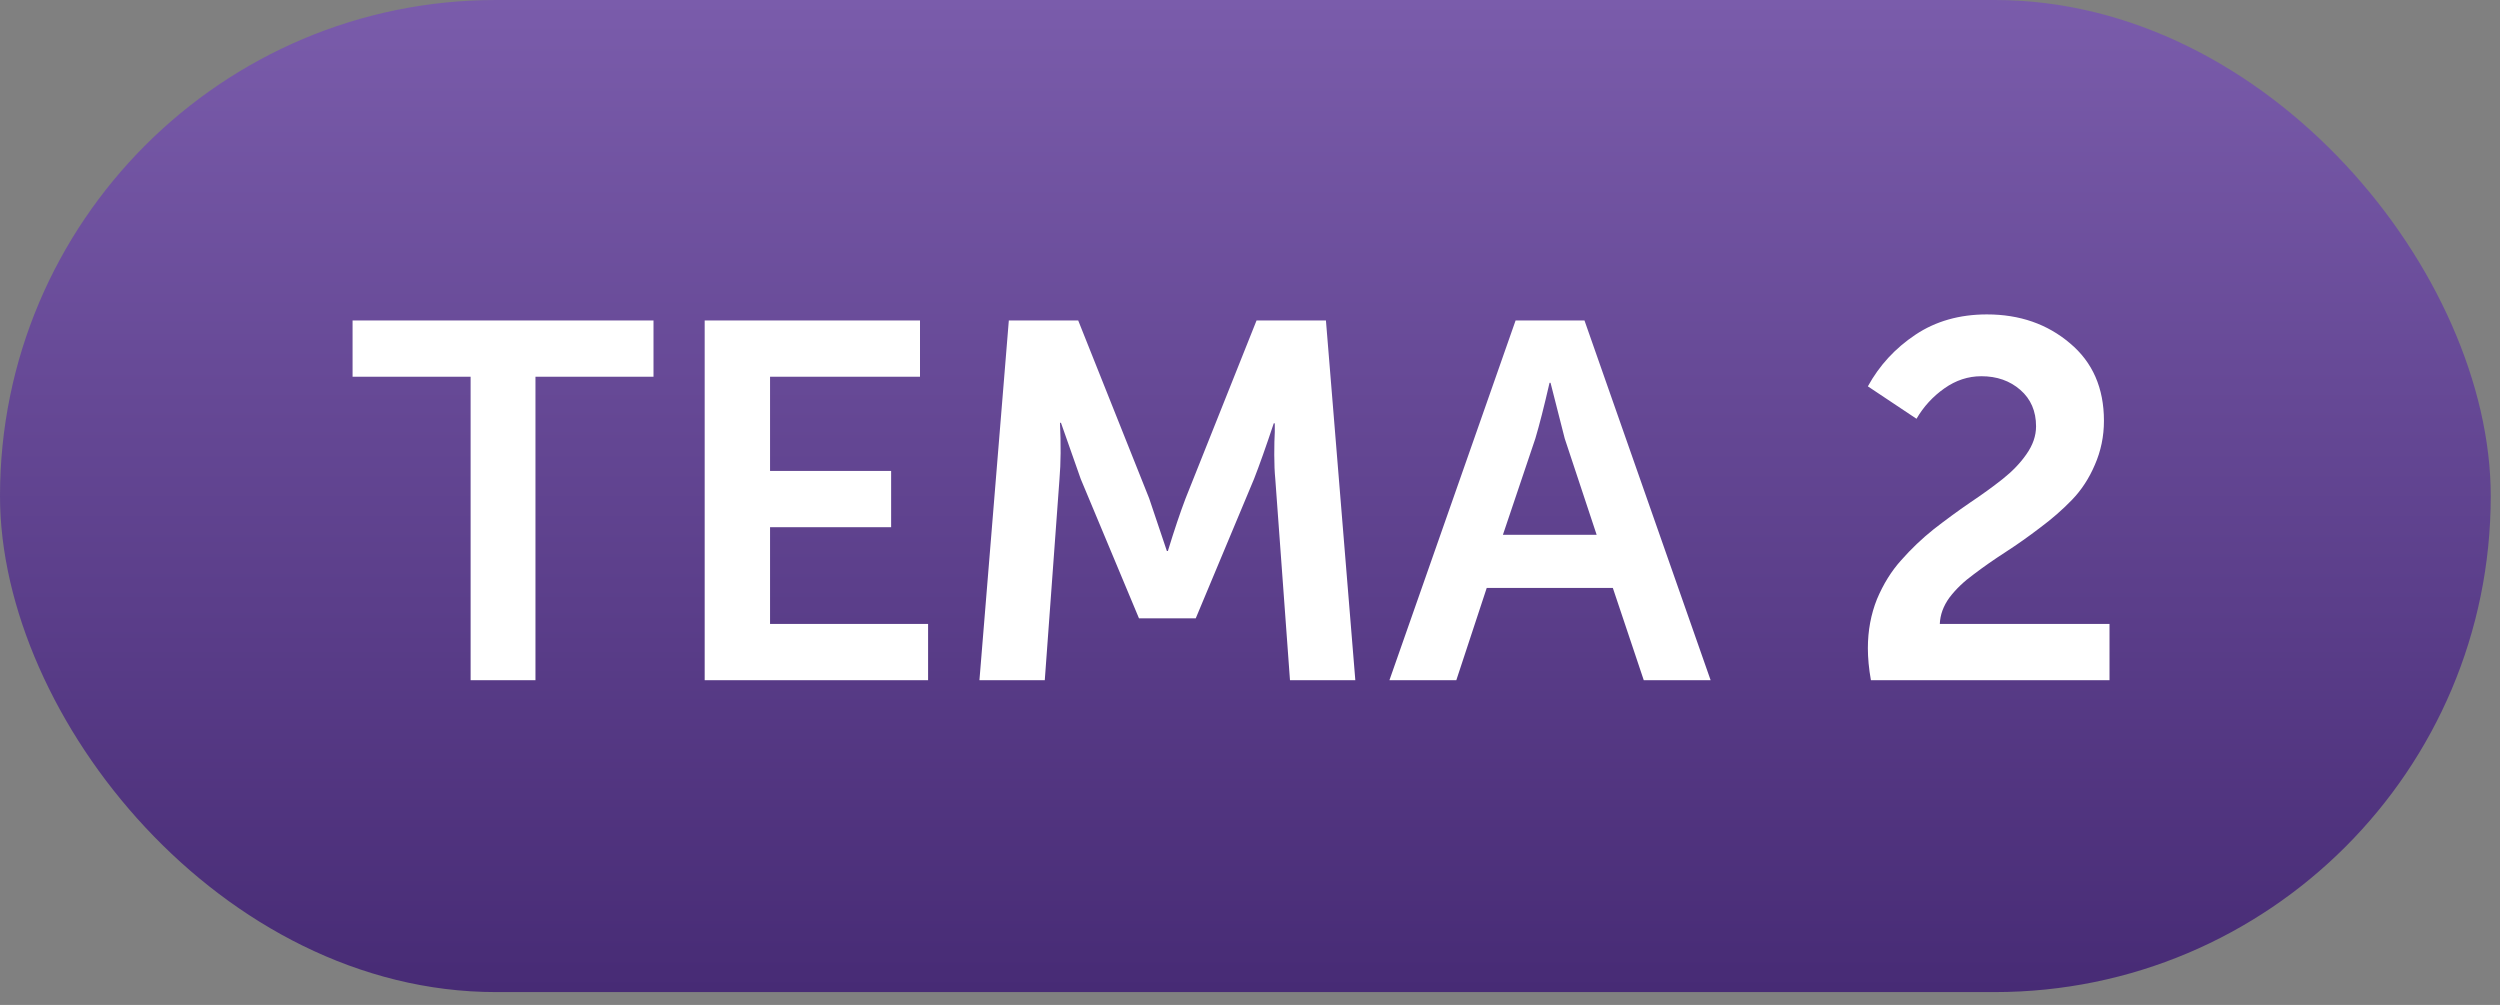
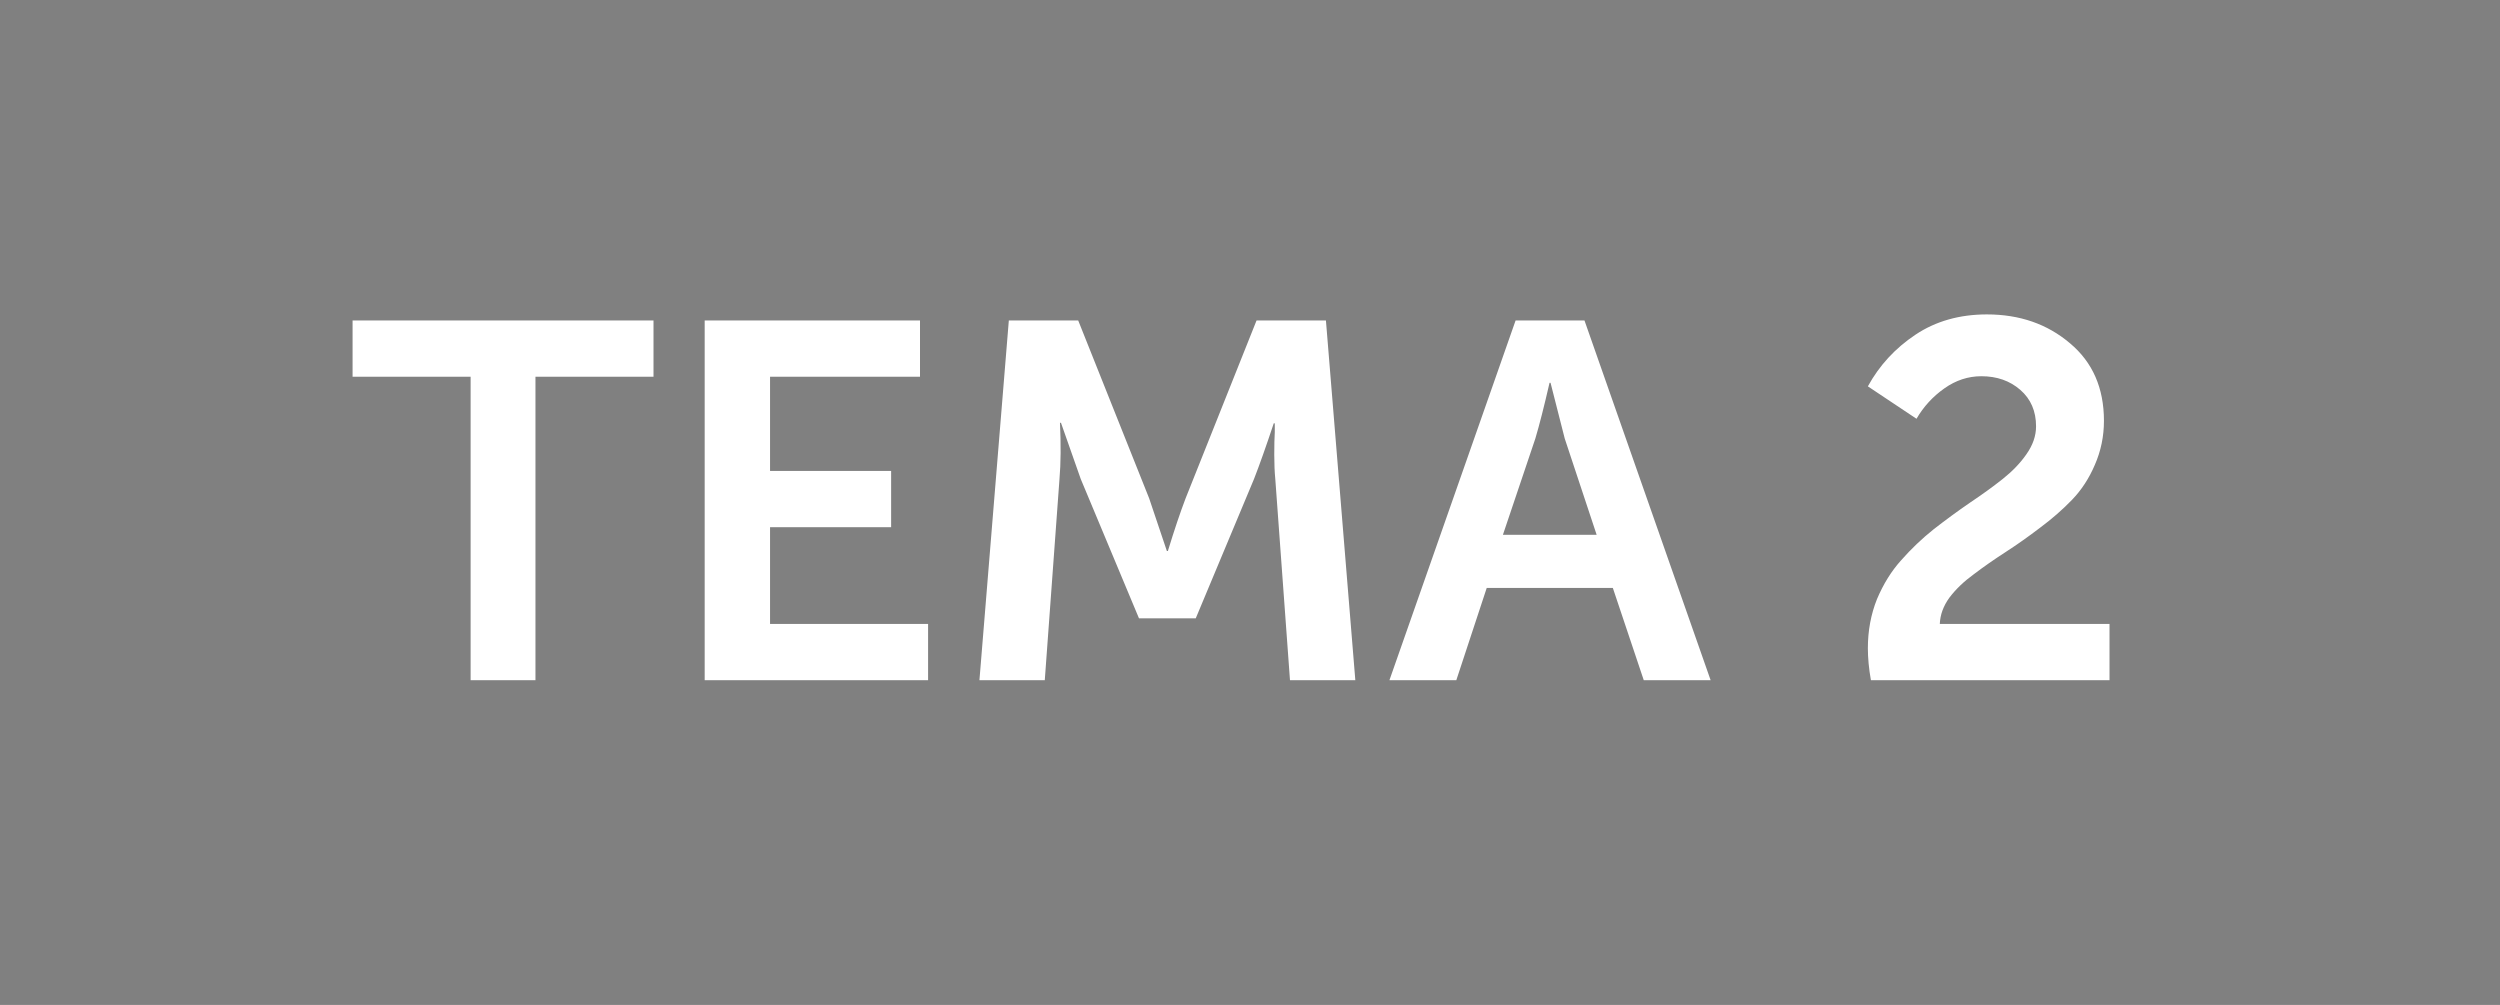
<svg xmlns="http://www.w3.org/2000/svg" width="102" height="41" viewBox="0 0 102 41" fill="none">
  <rect x="0" y="0" width="102" height="41" fill="#808080" stroke="none" />
-   <rect width="101.622" height="40.477" rx="20.238" fill="url(#paint0_linear_157_680)" />
  <path d="M19.201 27.751V15.37H14.385V13.076H26.663V15.37H21.847V27.751H19.201ZM28.751 27.751V13.076H37.536V15.37H31.418V19.215H36.358V21.509H31.418V25.457H37.866V27.751H28.751ZM39.961 27.751L41.16 13.076H43.991L46.885 20.331L47.608 22.48H47.65C47.911 21.626 48.153 20.91 48.373 20.331L51.267 13.076H54.098L55.297 27.751H52.631L52.032 19.545C52.004 19.256 51.99 18.925 51.99 18.553C51.99 18.168 51.997 17.857 52.011 17.623V17.272H51.969C51.653 18.223 51.384 18.98 51.163 19.545L48.786 25.229H46.471L44.095 19.545L43.288 17.251H43.247C43.288 18.133 43.282 18.898 43.227 19.545L42.627 27.751H39.961ZM56.689 27.751L61.836 13.076H64.647L69.793 27.751H67.065L65.804 23.989H60.658L59.418 27.751H56.689ZM61.319 21.819H65.143L63.841 17.892L63.262 15.618H63.221C63 16.583 62.807 17.341 62.642 17.892L61.319 21.819ZM76.333 27.751C76.25 27.282 76.209 26.848 76.209 26.449C76.209 25.732 76.333 25.064 76.581 24.444C76.843 23.824 77.173 23.293 77.573 22.852C77.973 22.398 78.413 21.977 78.896 21.592C79.392 21.206 79.881 20.848 80.363 20.517C80.859 20.186 81.307 19.862 81.707 19.545C82.106 19.229 82.43 18.891 82.678 18.533C82.94 18.161 83.071 17.782 83.071 17.396C83.071 16.776 82.857 16.28 82.43 15.908C82.003 15.536 81.473 15.35 80.839 15.35C80.301 15.35 79.798 15.515 79.33 15.846C78.861 16.176 78.482 16.59 78.193 17.086L76.209 15.763C76.677 14.909 77.325 14.206 78.152 13.655C78.978 13.104 79.95 12.828 81.066 12.828C82.403 12.828 83.533 13.221 84.456 14.006C85.379 14.778 85.841 15.832 85.841 17.169C85.841 17.802 85.717 18.402 85.469 18.967C85.234 19.518 84.924 19.993 84.538 20.393C84.153 20.792 83.719 21.171 83.236 21.53C82.768 21.888 82.299 22.219 81.831 22.522C81.362 22.825 80.928 23.128 80.529 23.431C80.129 23.721 79.798 24.038 79.537 24.382C79.288 24.726 79.158 25.085 79.144 25.457H86.068V27.751H76.333Z" fill="white" />
  <defs>
    <linearGradient id="paint0_linear_157_680" x1="50.811" y1="0" x2="50.811" y2="40.477" gradientUnits="userSpaceOnUse">
      <stop stop-color="#7A5CAB" />
      <stop offset="1" stop-color="#472B75" />
    </linearGradient>
  </defs>
</svg>